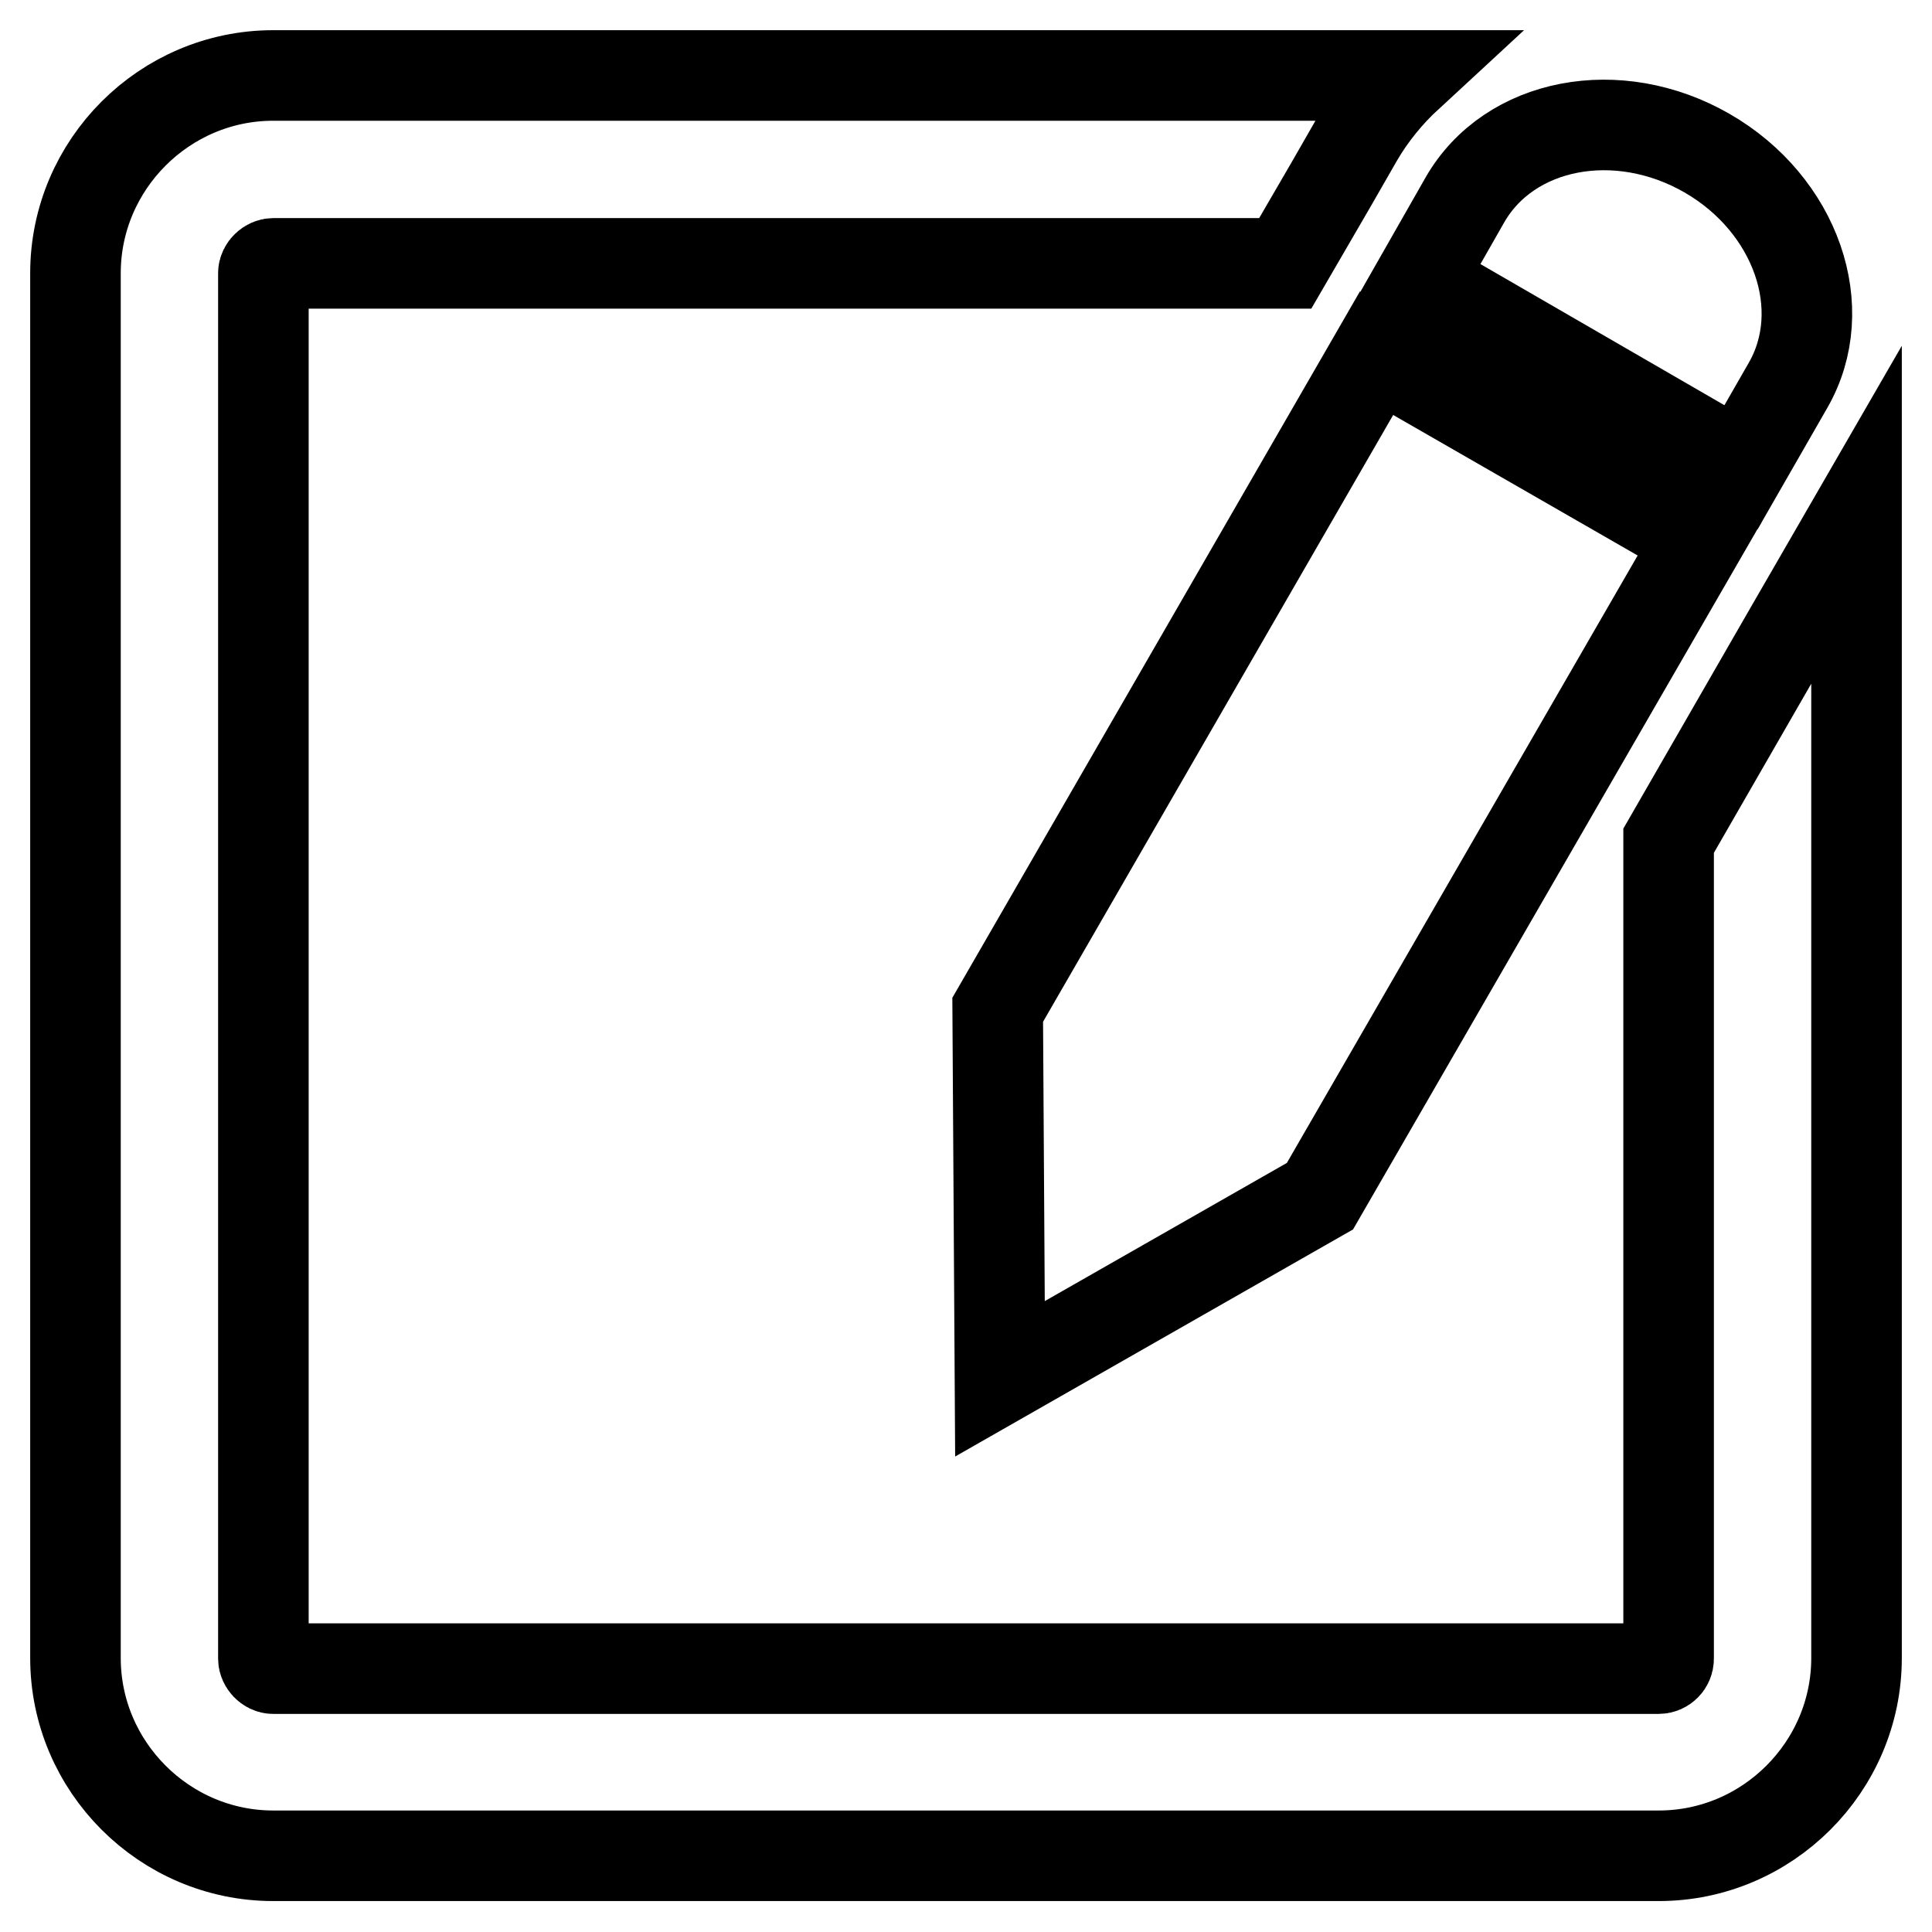
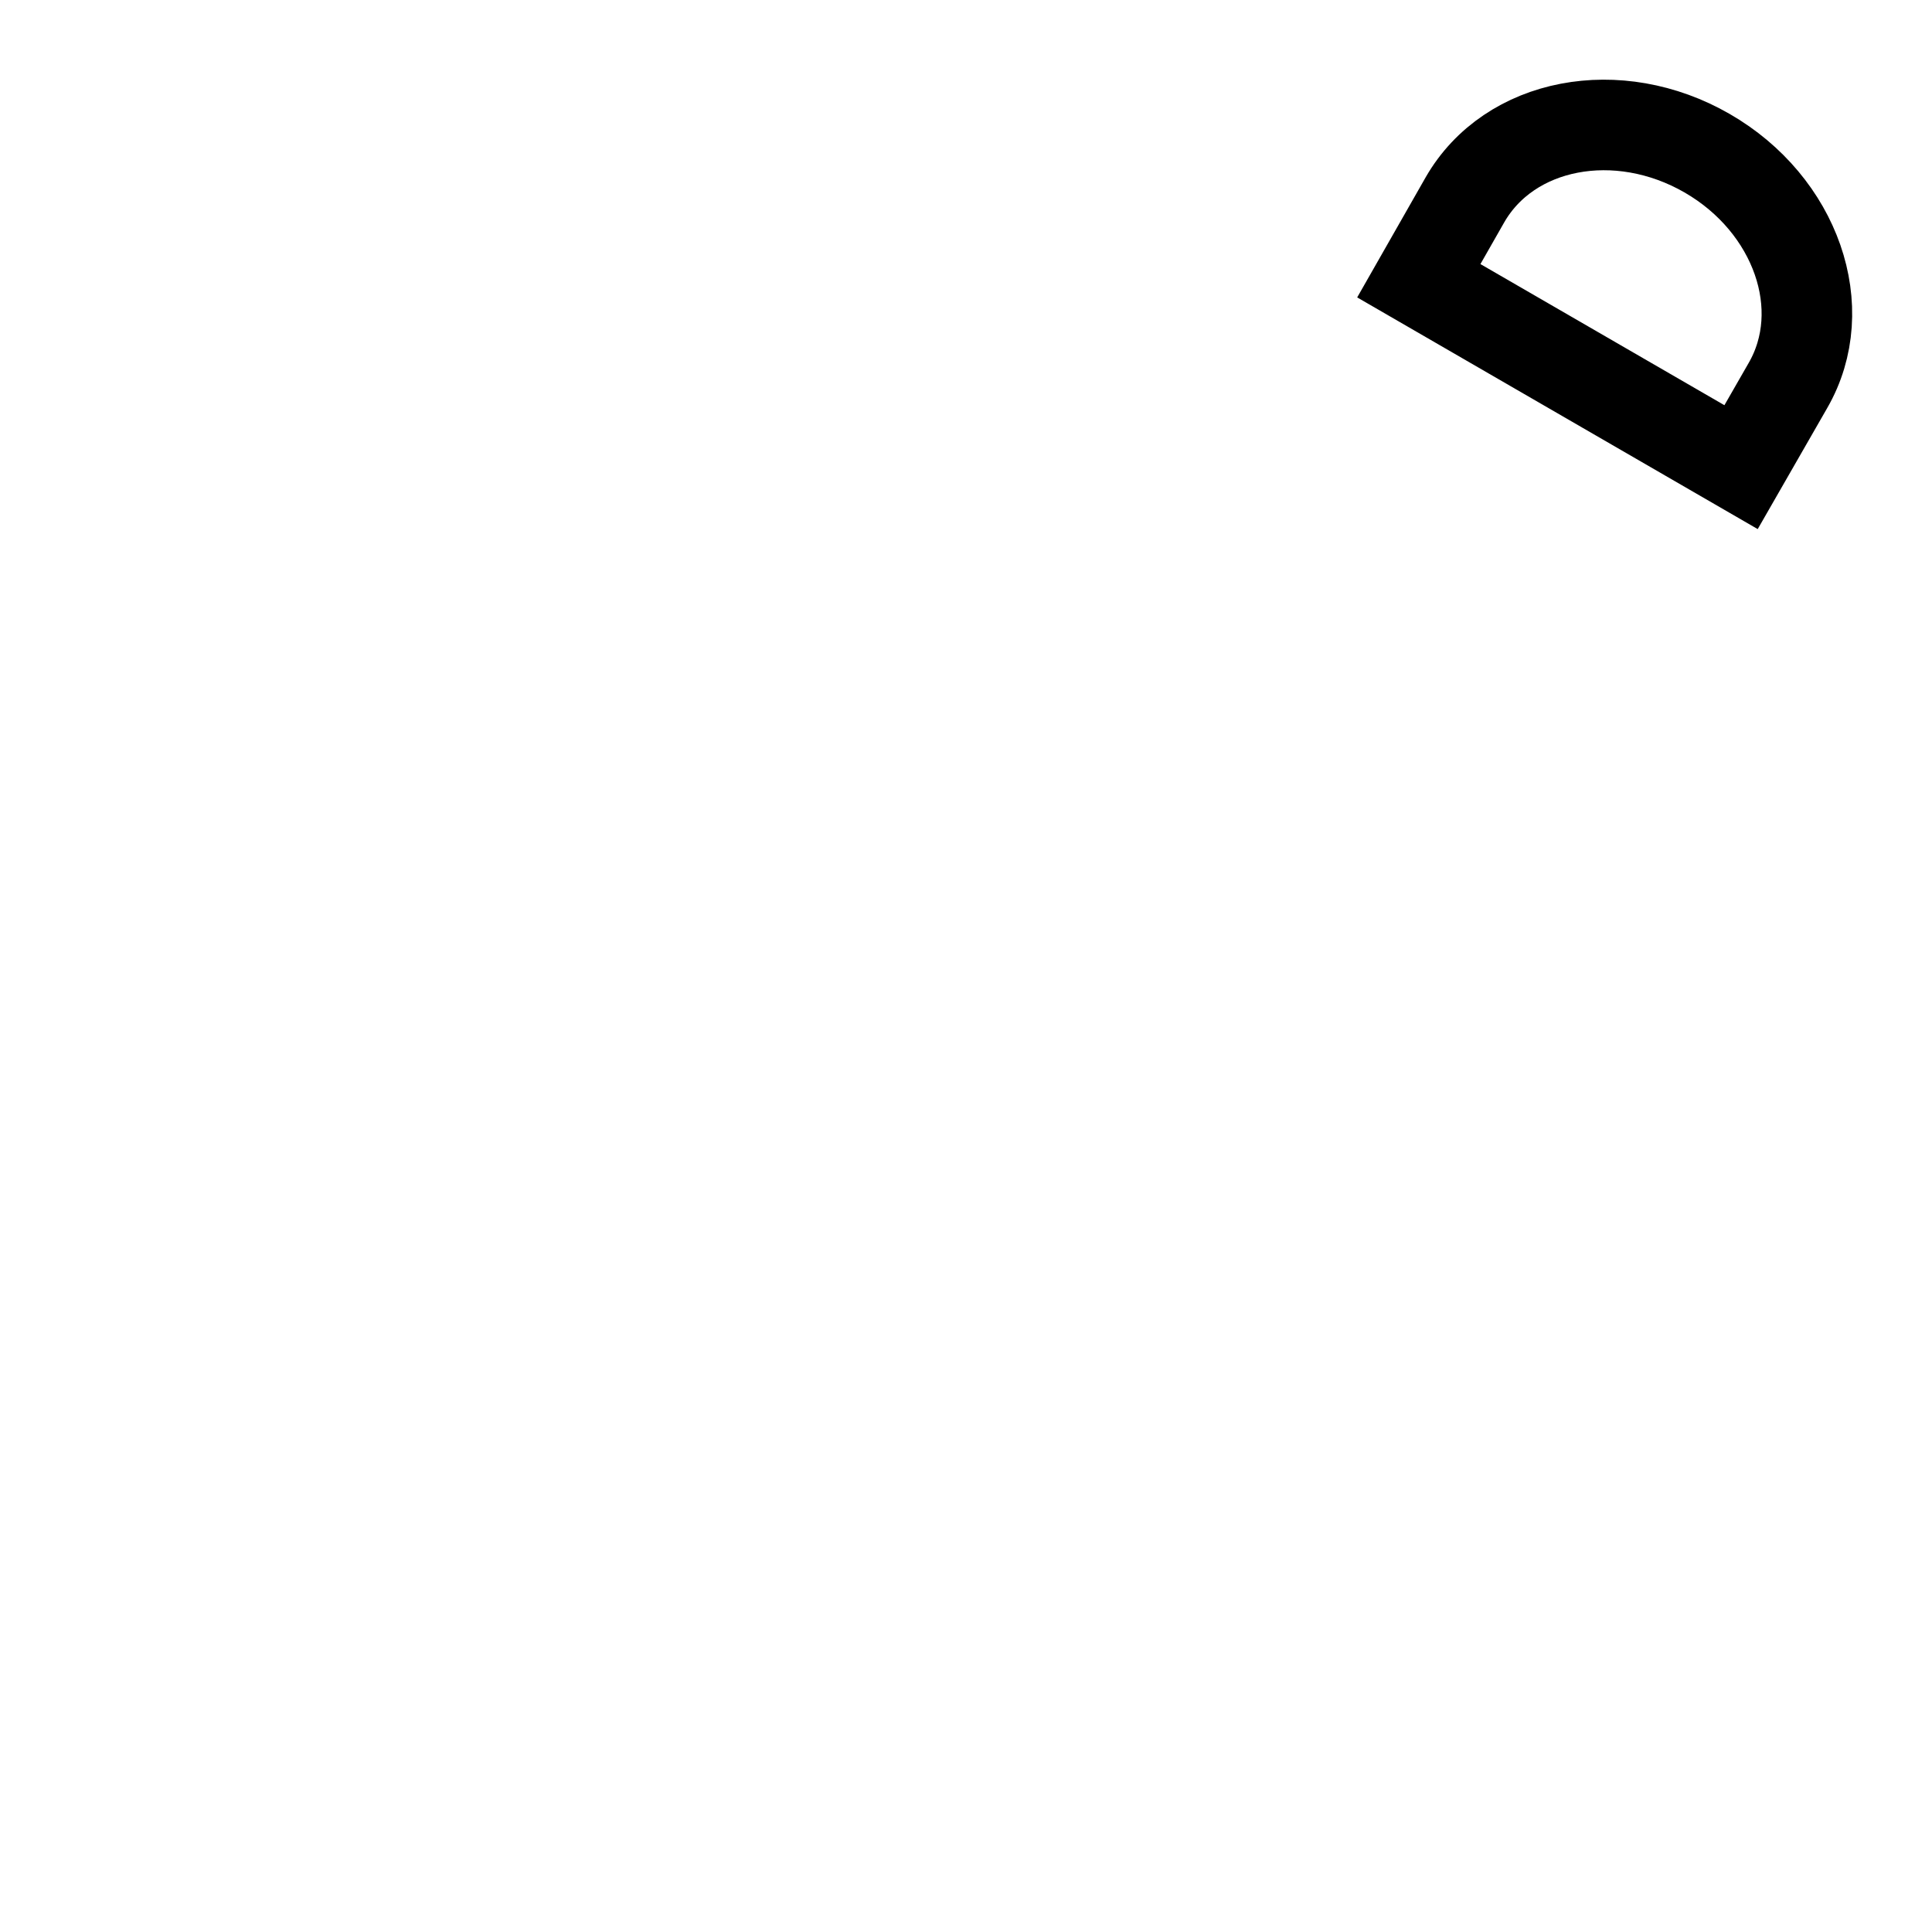
<svg xmlns="http://www.w3.org/2000/svg" version="1.1" x="0px" y="0px" viewBox="0 0 256 256" enable-background="new 0 0 256 256" xml:space="preserve">
  <g>
    <g>
      <g>
        <g>
-           <path stroke-width="12" fill-opacity="0" stroke="#000000" d="M236.7,84.3L236.7,84.3l-15.6,27.1v108.4c0,0.7-0.6,1.3-1.3,1.3H36.2c-0.7,0-1.3-0.7-1.3-1.3V36.2c0-0.7,0.7-1.3,1.3-1.3h134.1l6.1-10.5l0,0l3.5-6.1c1.8-3.1,4.1-5.9,6.7-8.3H36.2C21.8,10,10,21.8,10,36.2v183.5c0,14.4,11.8,26.2,26.2,26.2h183.6c14.4,0,26.2-11.8,26.2-26.2V68.2L236.7,84.3z" />
-           <path stroke-width="12" fill-opacity="0" stroke="#000000" d="M132.2 133.8L132.5 182.7 174.9 158.5 225.2 71.4 182.4 46.8 z" />
          <path stroke-width="12" fill-opacity="0" stroke="#000000" d="M236.9,51.1c5.9-10.2,1.1-24-10.7-30.8c-11.8-6.8-26.2-4.1-32.1,6.2L188,37.2l42.7,24.7L236.9,51.1z" />
        </g>
      </g>
      <g />
      <g />
      <g />
      <g />
      <g />
      <g />
      <g />
      <g />
      <g />
      <g />
      <g />
      <g />
      <g />
      <g />
      <g />
    </g>
  </g>
</svg>